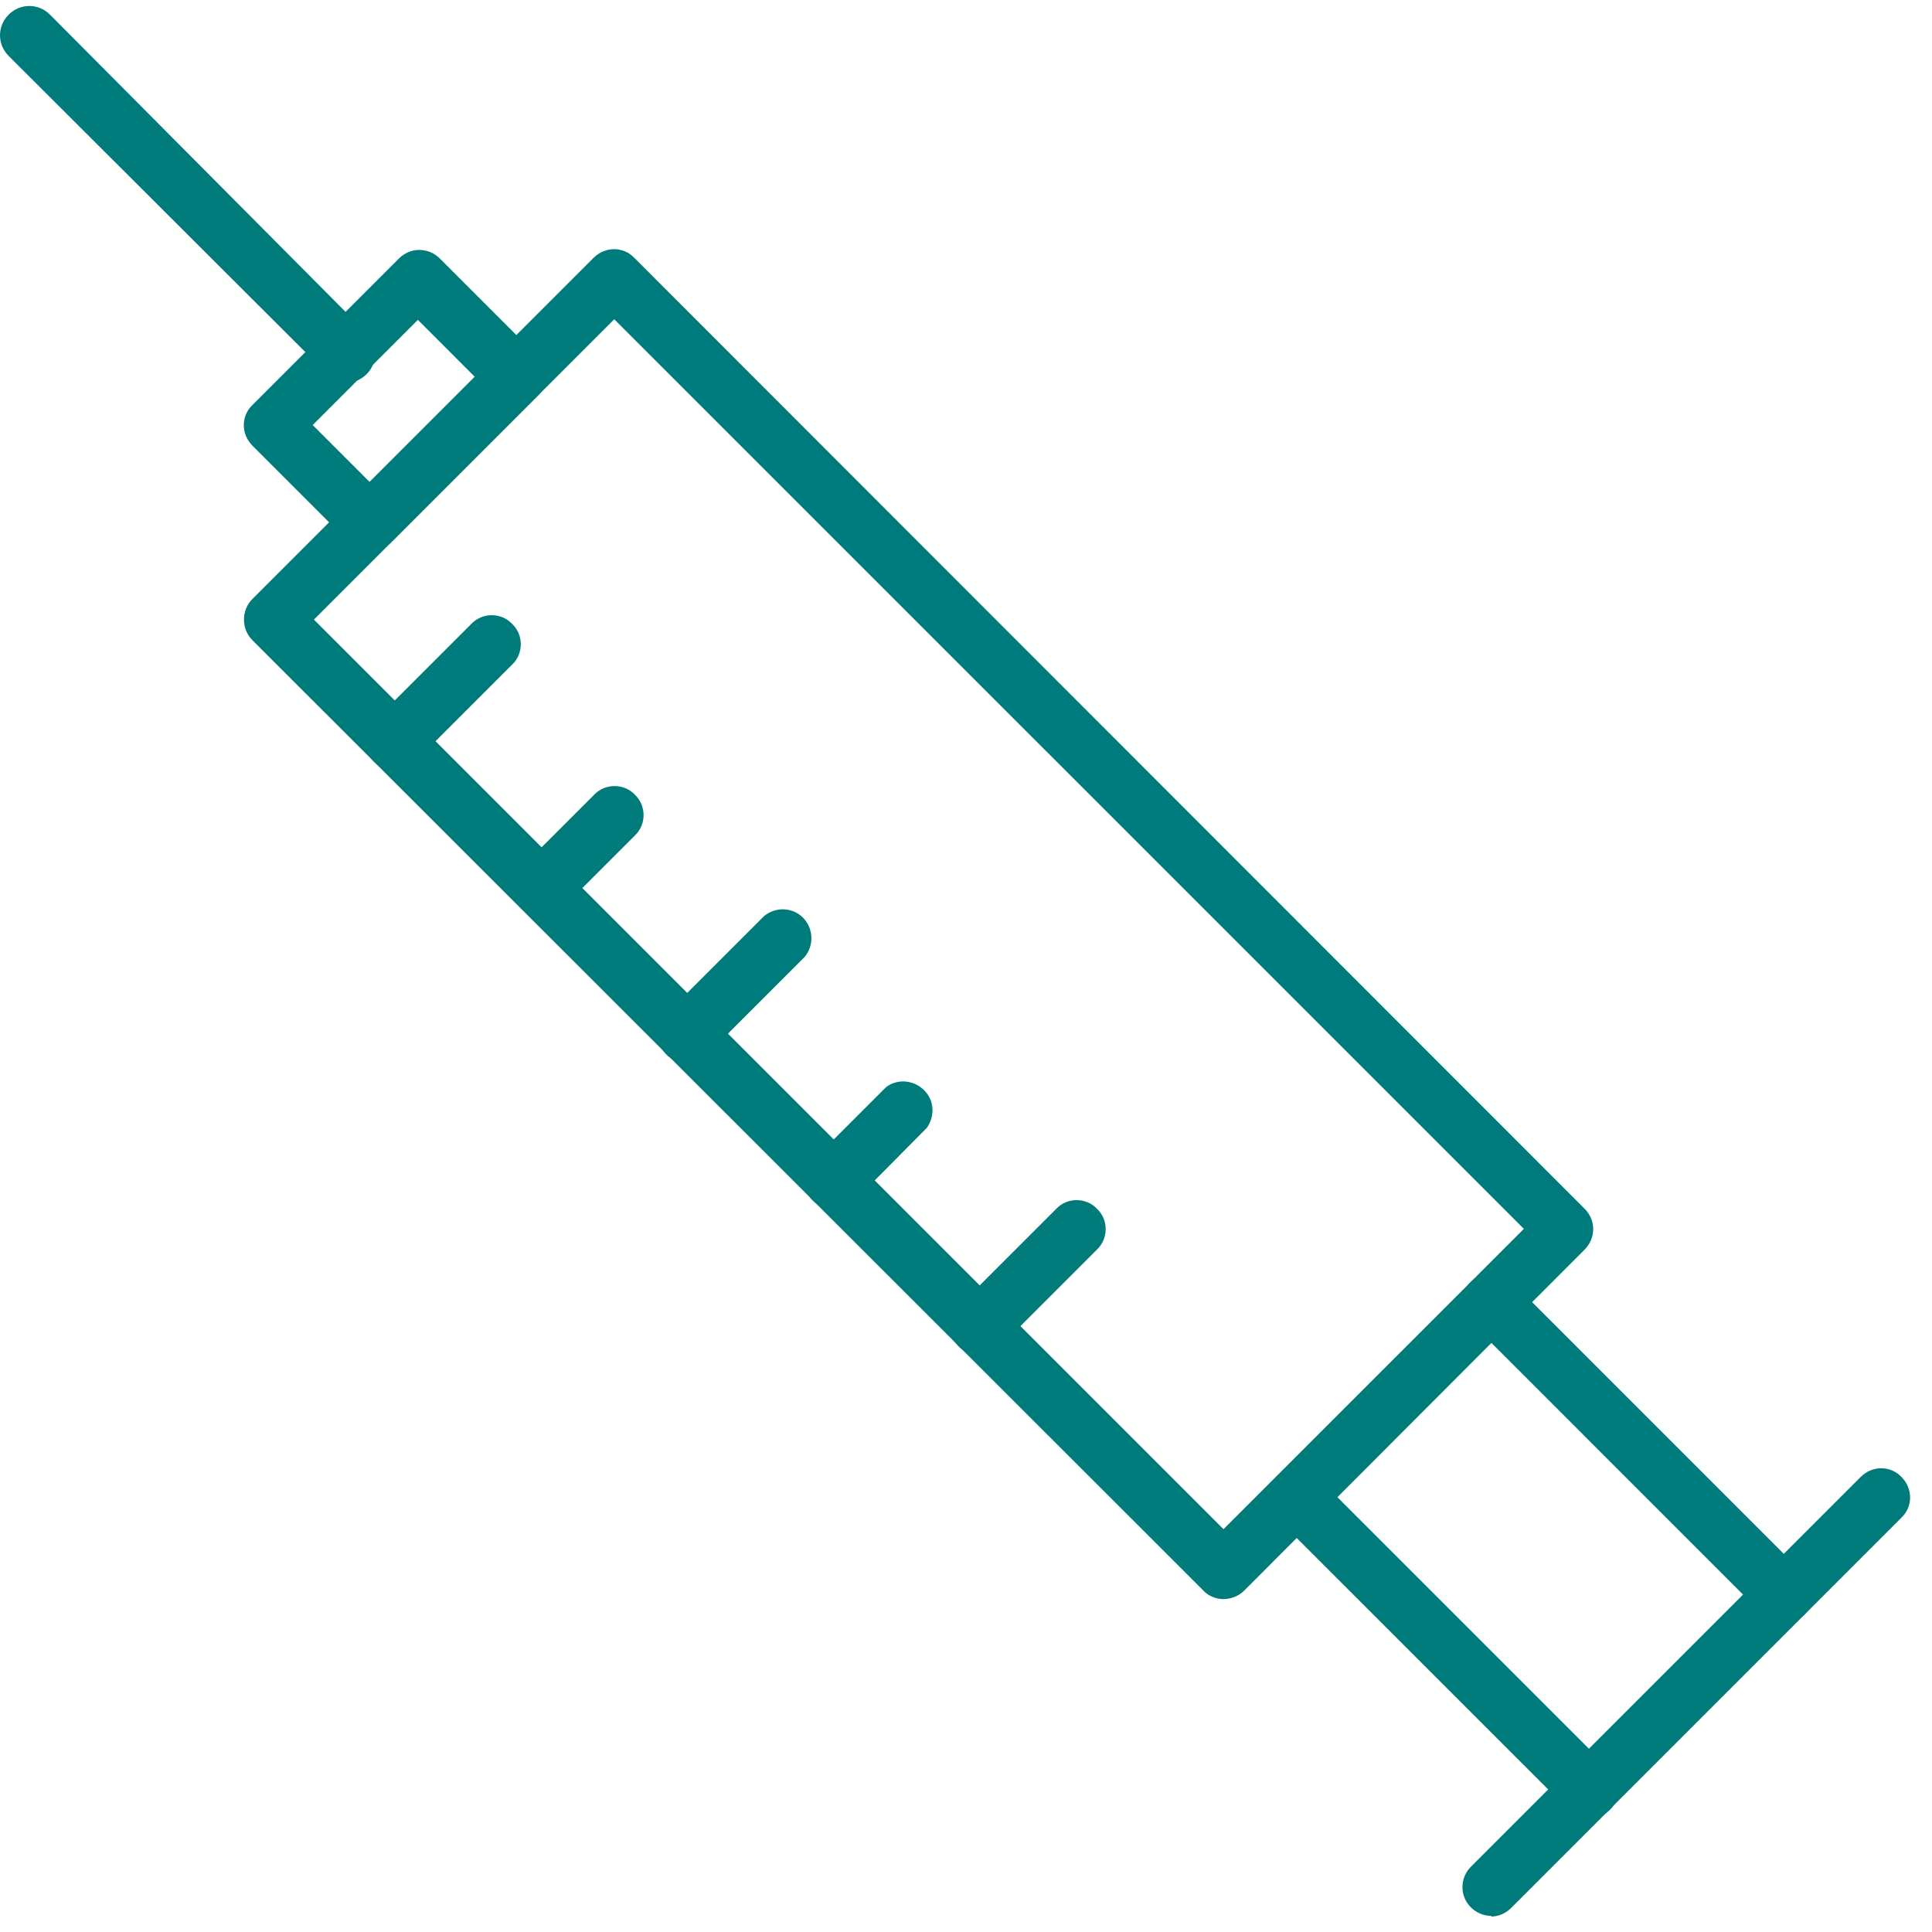
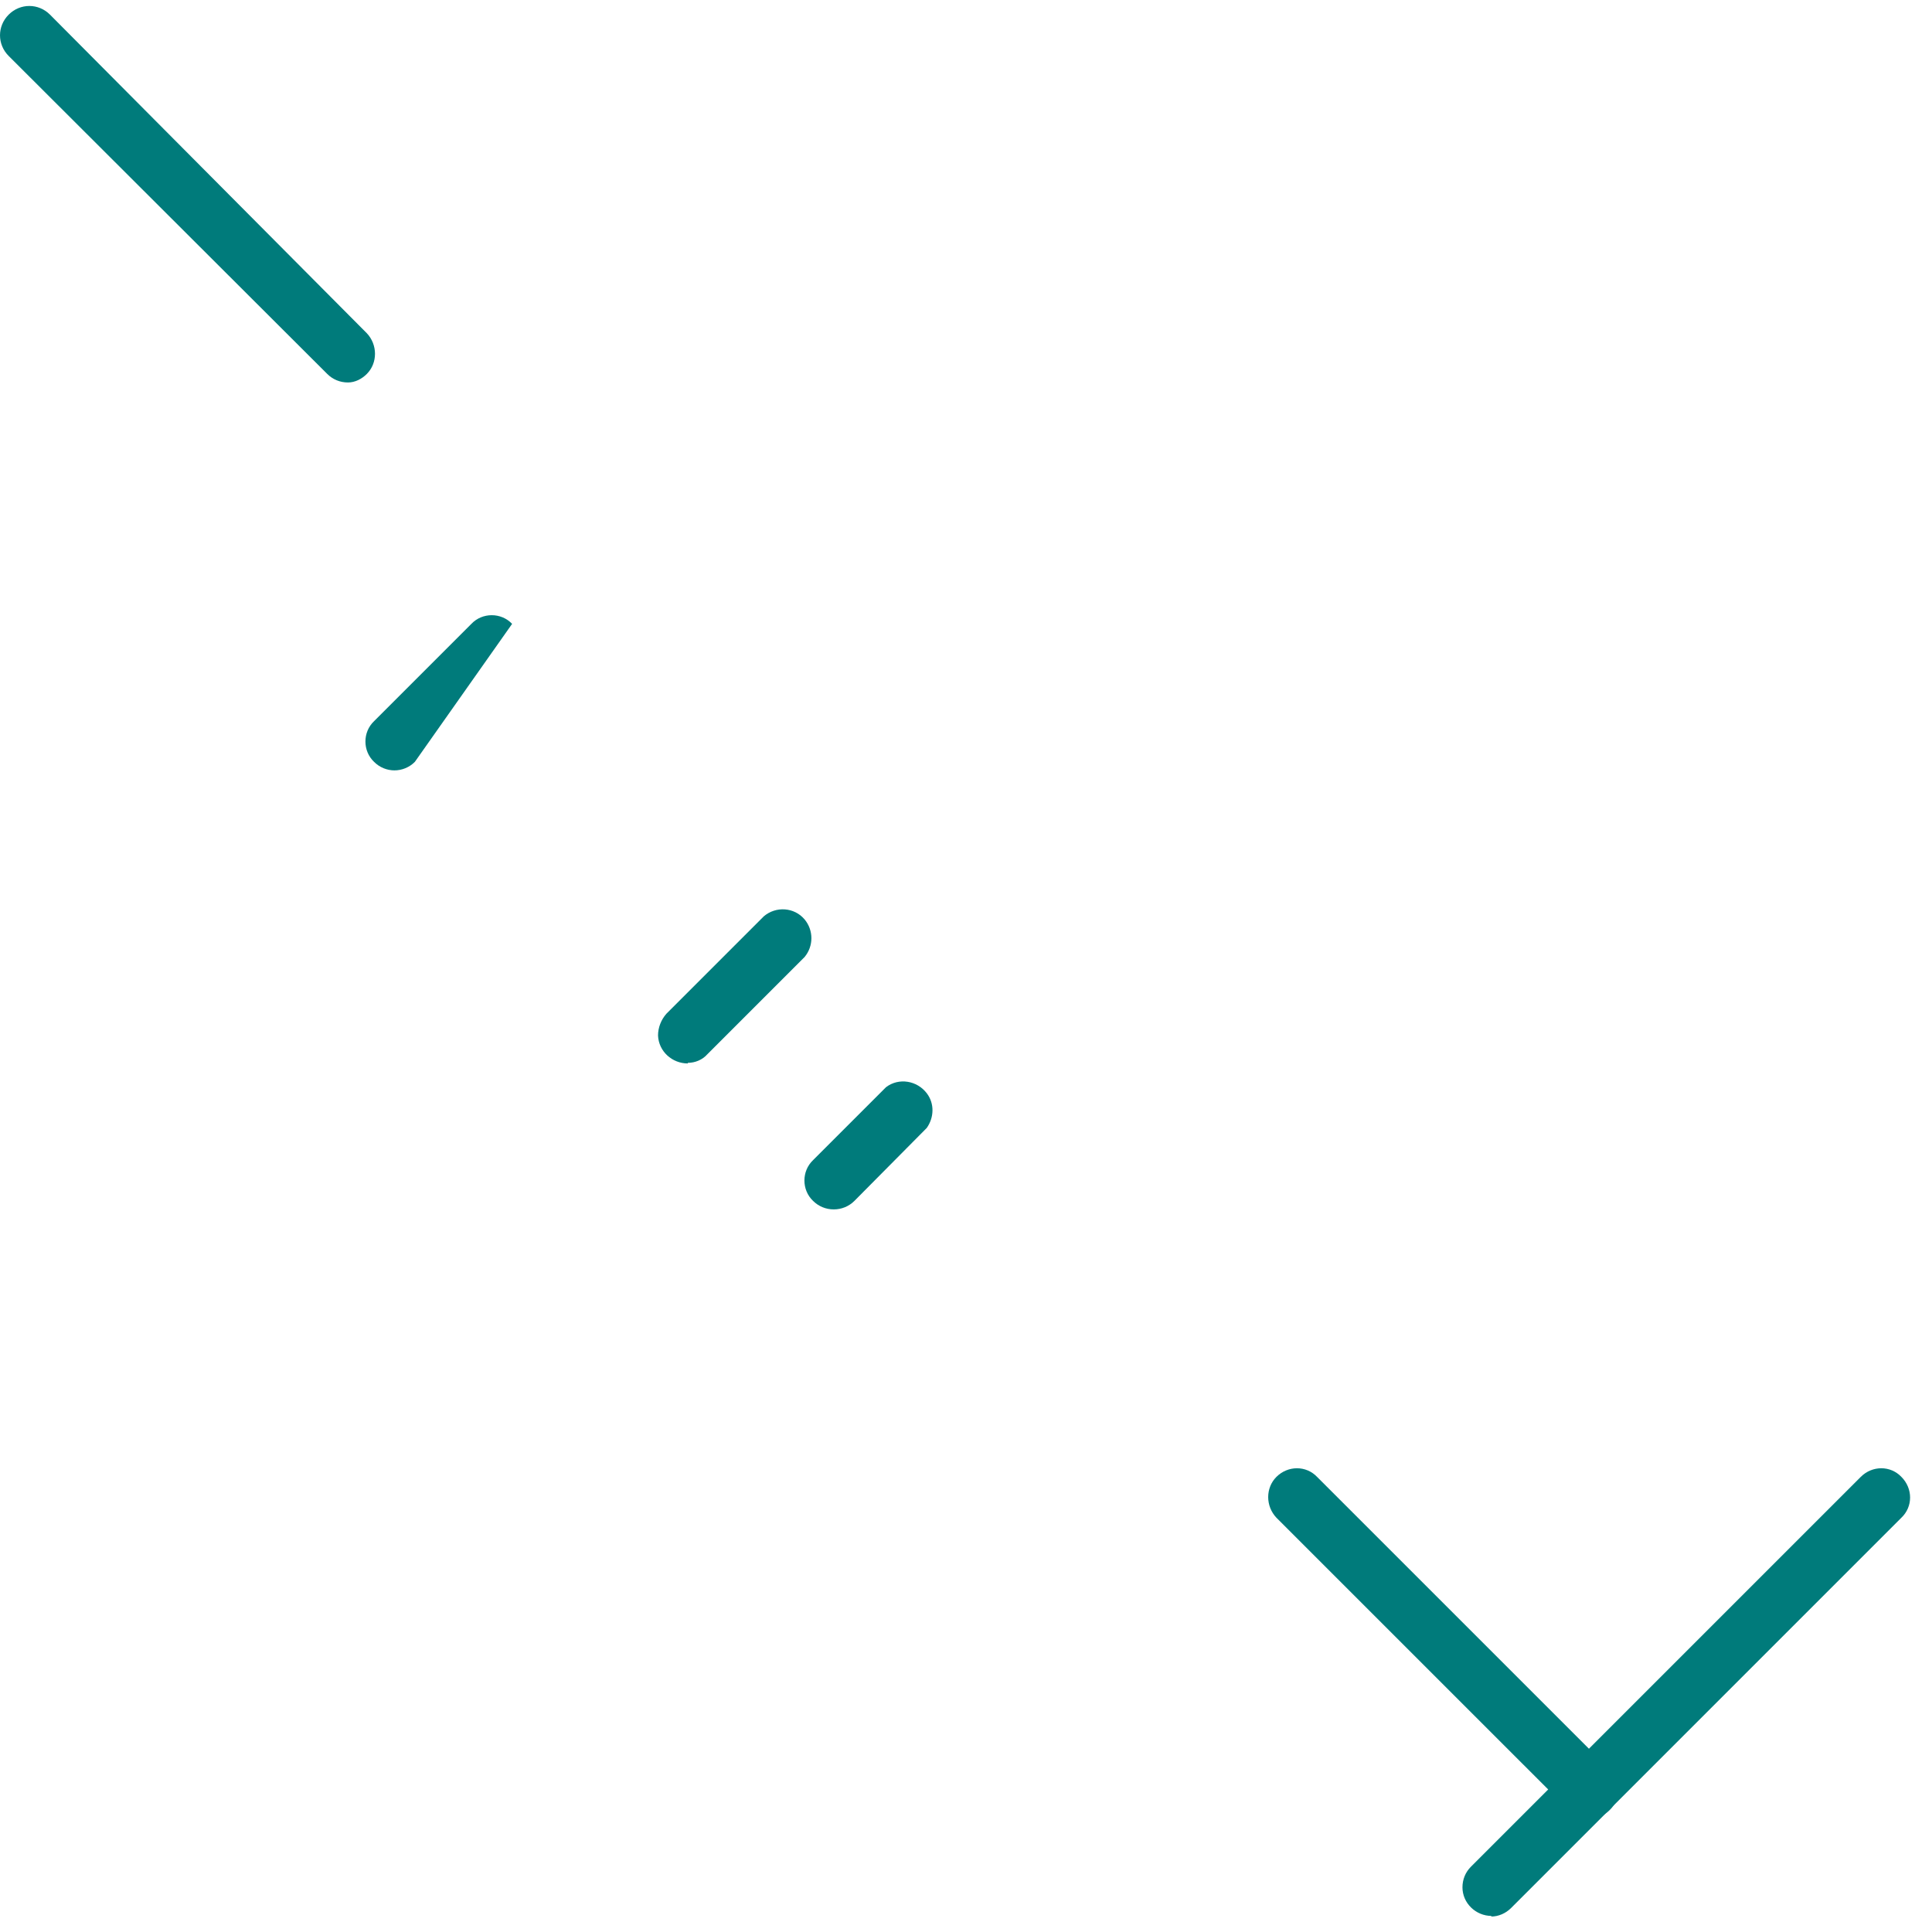
<svg xmlns="http://www.w3.org/2000/svg" width="57" height="57" viewBox="0 0 57 57" fill="none">
-   <path d="M36.097 47.179C35.882 47.179 35.648 47.09 35.505 46.928L7.449 18.89C7.287 18.729 7.198 18.514 7.198 18.28C7.198 18.047 7.287 17.832 7.449 17.67L17.512 7.607C17.853 7.266 18.391 7.266 18.714 7.607L46.752 35.663C46.914 35.824 47.004 36.039 47.004 36.255C47.004 36.488 46.914 36.703 46.752 36.865L36.707 46.928C36.545 47.09 36.312 47.179 36.079 47.179M9.261 18.28L36.097 45.116L44.959 36.255L18.122 9.419L9.261 18.28Z" fill="#007B7B" />
-   <path d="M10.929 16.271C10.696 16.271 10.481 16.181 10.319 16.02L7.449 13.15C7.108 12.809 7.108 12.271 7.449 11.948L11.772 7.625C11.934 7.463 12.149 7.374 12.364 7.374C12.597 7.374 12.813 7.463 12.974 7.625L15.844 10.495C16.185 10.836 16.185 11.374 15.844 11.697L11.539 16.002C11.377 16.164 11.162 16.253 10.929 16.253M9.225 12.54L10.929 14.244L14.032 11.141L12.328 9.437L9.225 12.54Z" fill="#007B7B" />
  <path d="M10.265 11.284C10.032 11.284 9.817 11.195 9.655 11.033L0.256 1.651C-0.085 1.311 -0.085 0.772 0.256 0.432C0.596 0.091 1.135 0.091 1.475 0.432L10.822 9.831C11.144 10.172 11.144 10.71 10.822 11.033C10.678 11.177 10.481 11.284 10.265 11.284Z" fill="#007B7B" />
  <path d="M44.008 56.526C43.541 56.526 43.147 56.149 43.147 55.682C43.147 55.449 43.236 55.234 43.398 55.073L54.897 43.574C55.237 43.233 55.776 43.233 56.098 43.574C56.439 43.915 56.439 44.453 56.098 44.776L44.582 56.292C44.42 56.454 44.205 56.544 43.99 56.544" fill="#007B7B" />
-   <path d="M52.636 47.897C52.403 47.897 52.188 47.807 52.026 47.646L43.398 39.017C43.057 38.694 43.057 38.138 43.398 37.815C43.721 37.492 44.277 37.492 44.6 37.815L53.228 46.444C53.569 46.785 53.569 47.323 53.228 47.646C53.067 47.807 52.852 47.897 52.618 47.897" fill="#007B7B" />
  <path d="M46.878 53.656C46.663 53.656 46.429 53.566 46.286 53.404L37.657 44.776C37.335 44.435 37.335 43.897 37.657 43.574C37.998 43.233 38.536 43.233 38.859 43.574L47.488 52.202C47.829 52.525 47.829 53.081 47.488 53.404C47.326 53.566 47.111 53.656 46.878 53.656Z" fill="#007B7B" />
-   <path d="M11.646 22.729C11.413 22.729 11.198 22.64 11.037 22.478C10.696 22.155 10.696 21.599 11.037 21.276L13.907 18.406C14.23 18.065 14.786 18.065 15.109 18.406C15.45 18.729 15.45 19.285 15.109 19.608L12.239 22.478C12.077 22.64 11.862 22.729 11.629 22.729" fill="#007B7B" />
-   <path d="M15.97 27.052C15.755 27.052 15.539 26.963 15.378 26.801C15.055 26.46 15.055 25.922 15.378 25.599L17.53 23.447C17.853 23.106 18.41 23.106 18.732 23.447C19.073 23.77 19.073 24.326 18.732 24.649L16.58 26.801C16.418 26.963 16.203 27.052 15.97 27.052Z" fill="#007B7B" />
+   <path d="M11.646 22.729C11.413 22.729 11.198 22.64 11.037 22.478C10.696 22.155 10.696 21.599 11.037 21.276L13.907 18.406C14.23 18.065 14.786 18.065 15.109 18.406L12.239 22.478C12.077 22.64 11.862 22.729 11.629 22.729" fill="#007B7B" />
  <path d="M20.293 31.375C19.827 31.375 19.432 31.017 19.414 30.55C19.414 30.317 19.504 30.084 19.665 29.904L22.535 27.034C22.894 26.729 23.432 26.765 23.737 27.124C24.006 27.447 24.006 27.913 23.737 28.236L20.867 31.106C20.724 31.268 20.508 31.357 20.293 31.357" fill="#007B7B" />
  <path d="M24.598 35.681C24.365 35.681 24.15 35.591 23.988 35.43C23.648 35.107 23.648 34.551 23.988 34.228L26.141 32.075C26.518 31.788 27.056 31.878 27.343 32.255C27.576 32.559 27.558 32.972 27.343 33.277L25.208 35.43C25.047 35.591 24.831 35.681 24.598 35.681Z" fill="#007B7B" />
-   <path d="M28.903 39.986C28.67 39.986 28.455 39.896 28.294 39.735C27.953 39.412 27.953 38.856 28.294 38.533L31.164 35.663C31.486 35.322 32.043 35.322 32.365 35.663C32.706 35.986 32.706 36.542 32.365 36.865L29.495 39.735C29.334 39.896 29.119 39.986 28.885 39.986" fill="#007B7B" />
</svg>